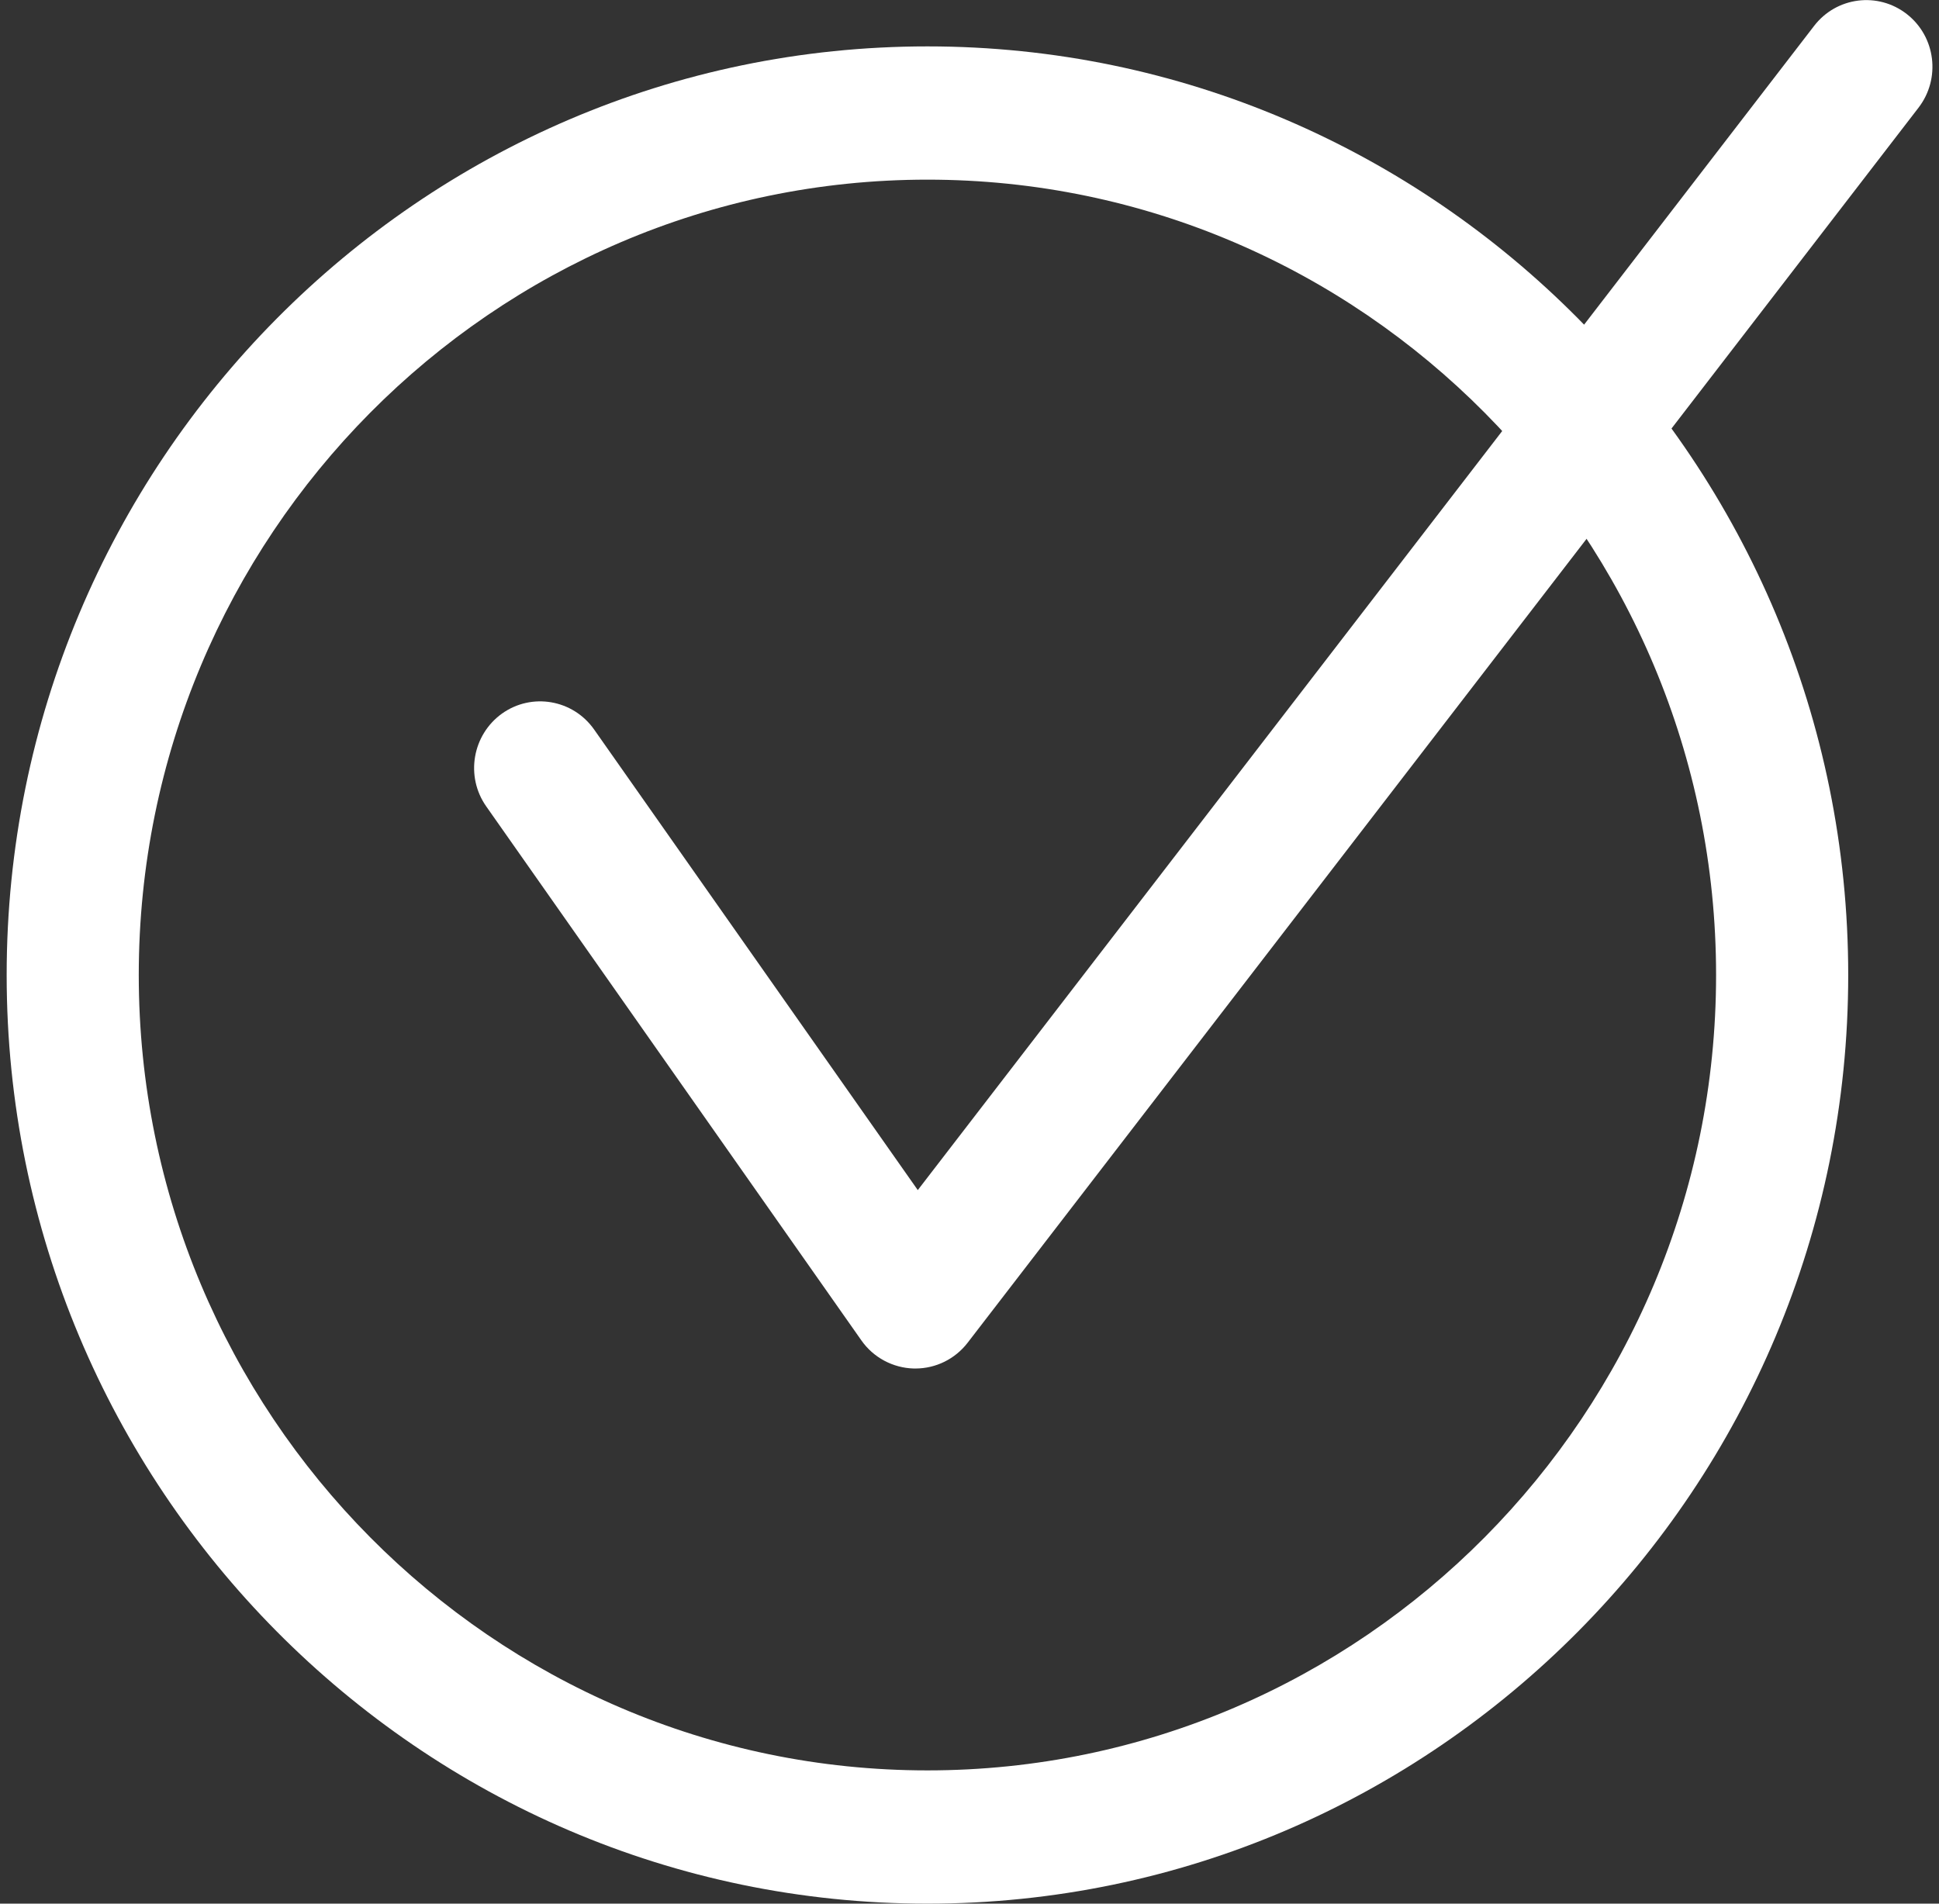
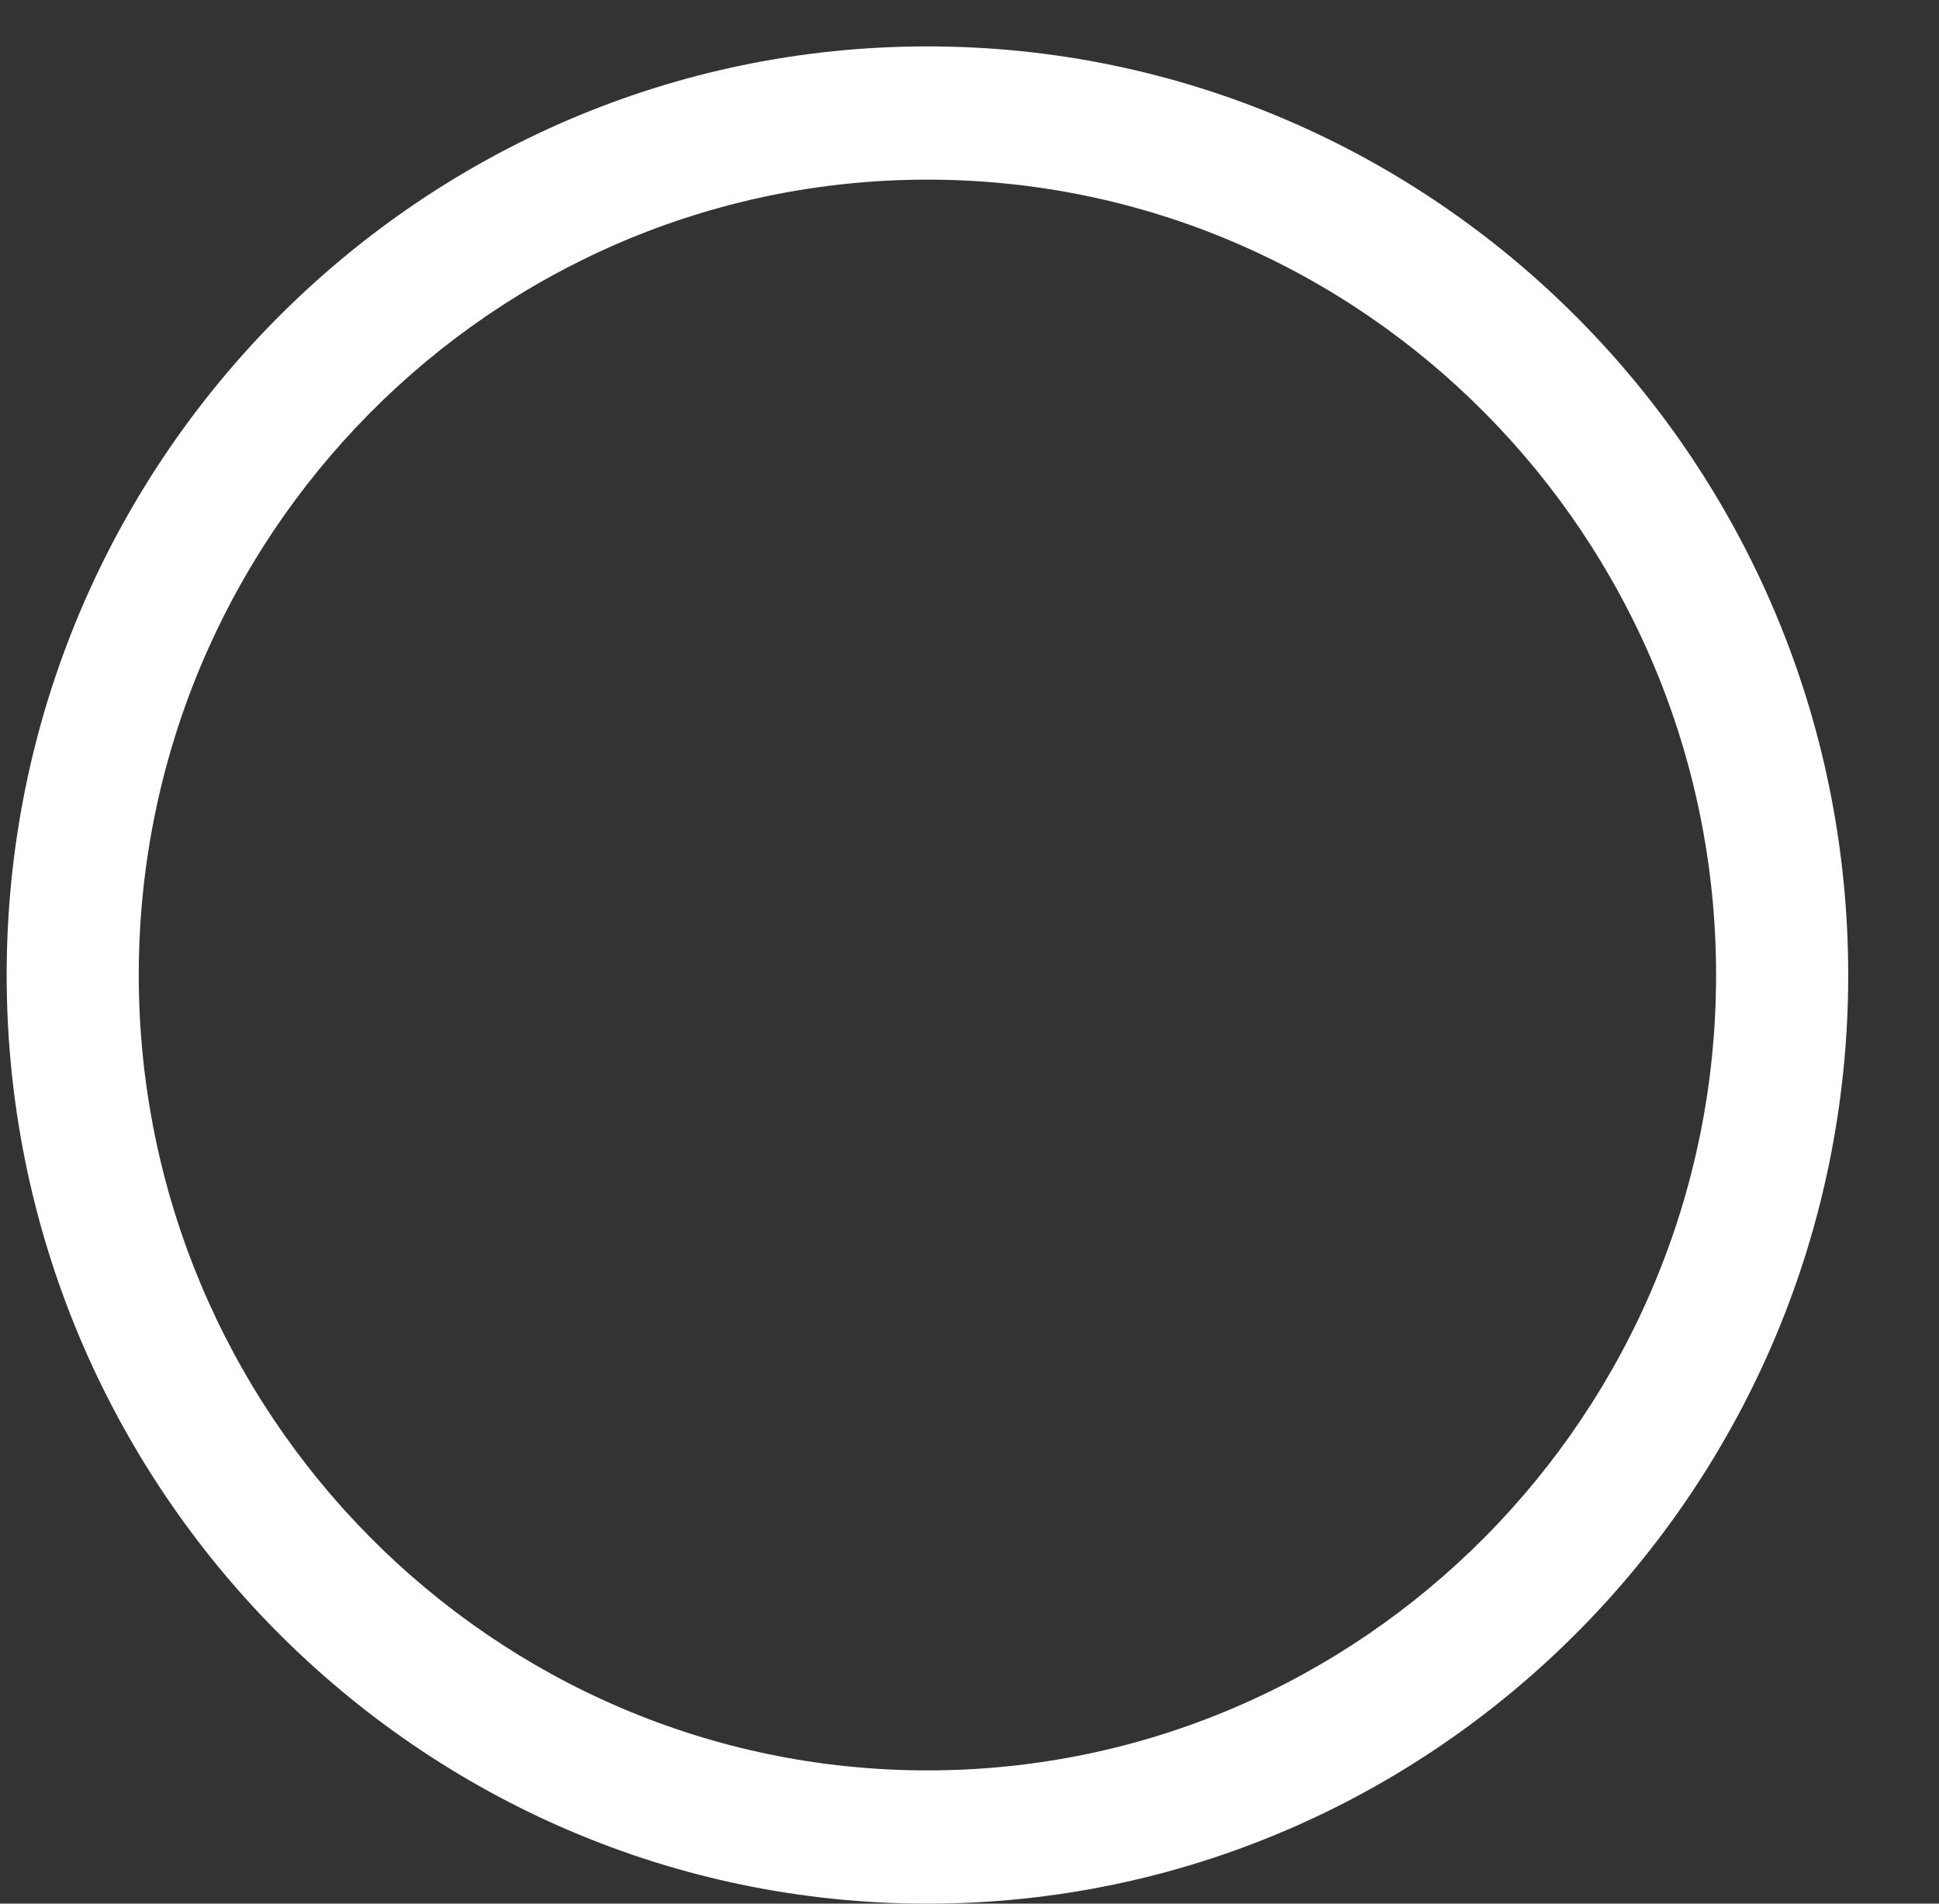
<svg xmlns="http://www.w3.org/2000/svg" width="55" height="54" viewBox="0 0 55 54" fill="none">
  <rect x="0" y="0" width="55" height="54" fill="#333333" stroke="none" />
  <path d="M26.307 54C11.904 54 0.189 42.184 0.189 27.658C0.189 13.132 11.904 1.316 26.307 1.316C40.709 1.316 52.425 13.132 52.425 27.658C52.425 42.184 40.709 54 26.307 54ZM26.307 5.096C13.973 5.096 3.936 15.218 3.936 27.658C3.936 40.098 13.973 50.22 26.307 50.22C38.641 50.22 48.677 40.098 48.677 27.658C48.677 15.218 38.641 5.096 26.307 5.096Z" fill="white" />
-   <path d="M25.962 38.82C25.962 38.82 25.936 38.82 25.921 38.82C25.329 38.805 24.774 38.51 24.433 38.022L13.793 22.876C13.194 22.026 13.396 20.847 14.239 20.242C15.082 19.641 16.252 19.841 16.851 20.692L26.033 33.759L51.458 0.734C52.092 -0.09 53.268 -0.241 54.089 0.401C54.906 1.04 55.056 2.227 54.419 3.055L27.446 38.09C27.09 38.552 26.543 38.82 25.966 38.82H25.962Z" fill="white" />
</svg>